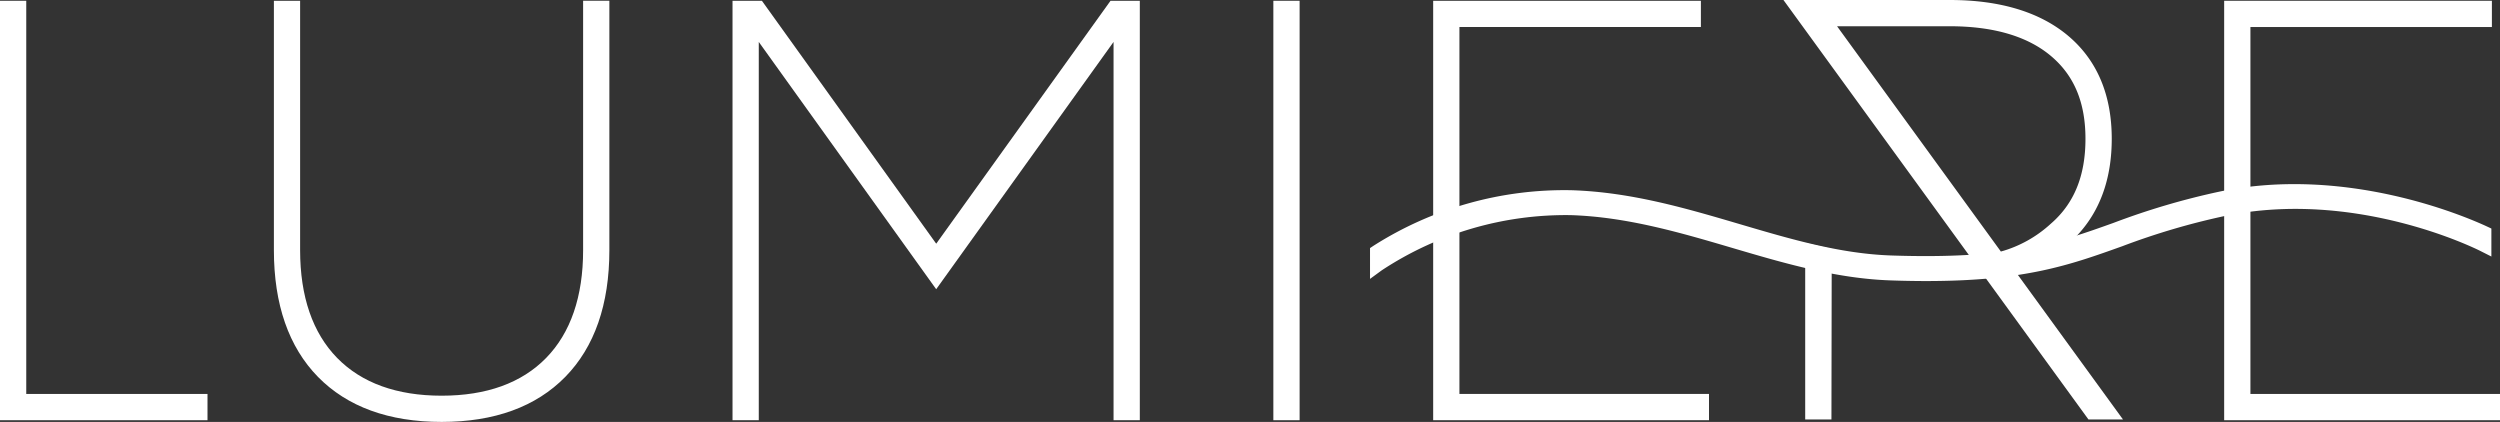
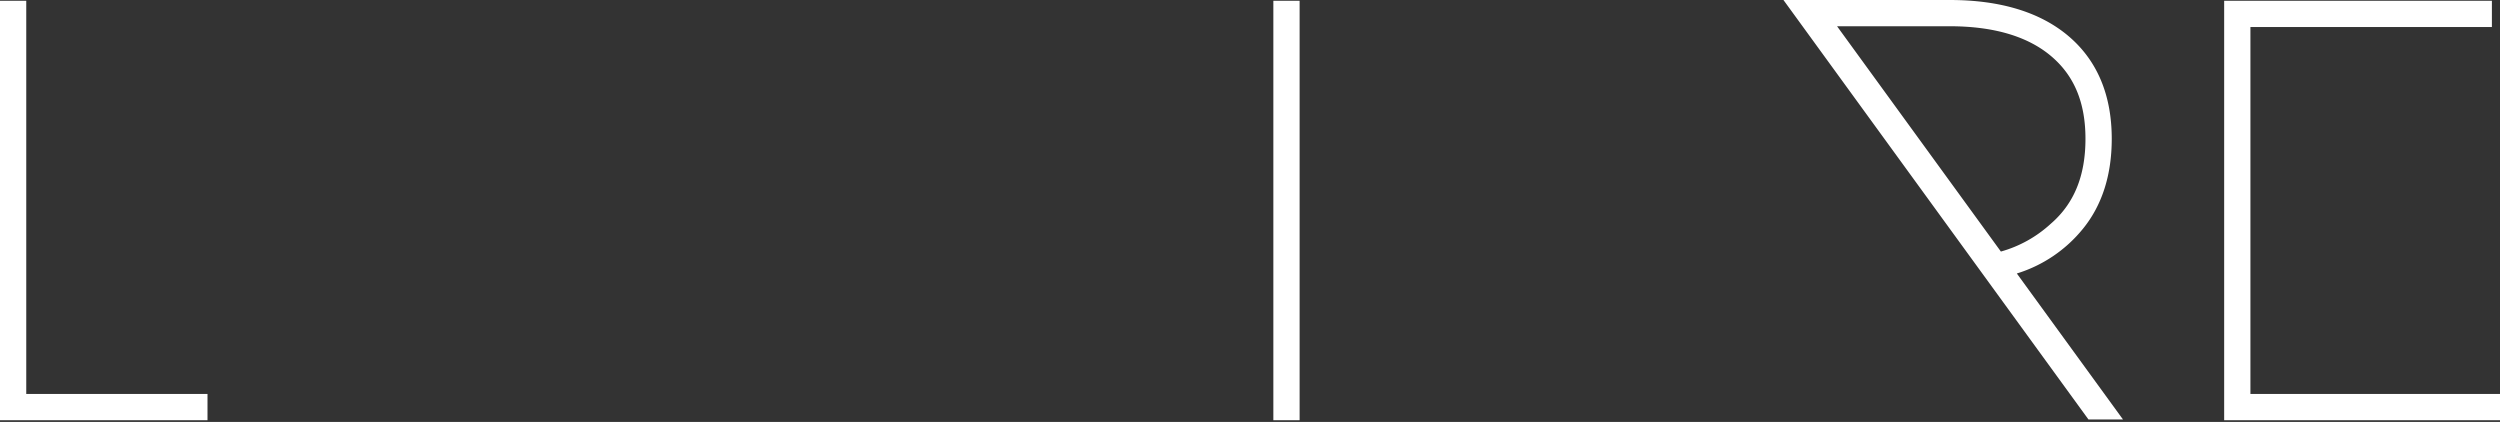
<svg xmlns="http://www.w3.org/2000/svg" viewBox="0 0 340.7 57.503">
  <rect x="0" y="0" width="340.7" height="57.503" fill="#333333" stroke="none" />
  <path d="m284.207 18.914c0-4.943-1.548-8.642-4.732-11.308s-7.823-4.028-13.76-4.028h-15.36l22.326 30.7a16.7 16.7 0 0 0 6.784-3.776c3.191-2.742 4.742-6.533 4.742-11.588z" fill="none" />
  <g fill="#fff">
    <path d="m274.855 37.271a18.69 18.69 0 0 0 9-6.083c2.61-3.2 3.934-7.326 3.934-12.274 0-5.961-1.977-10.664-5.877-13.98-3.857-3.274-9.305-4.934-16.197-4.934h-22.666l41.565 57.162h4.705zm-24.5-33.693h15.36c5.937 0 10.567 1.356 13.76 4.028s4.732 6.365 4.732 11.308c0 5.055-1.551 8.846-4.742 11.592a16.7 16.7 0 0 1 -6.784 3.776z" />
-     <path d="m246.013 57.162h3.576l.039-23.23-3.615-.812z" />
    <path d="m3.578.105h-3.578v57.162h28.278v-3.579h-24.7z" />
-     <path d="m79.467 34.091c0 6.328-1.7 11.269-5.041 14.689s-8.131 5.145-14.24 5.145-10.9-1.731-14.24-5.145-5.046-8.361-5.046-14.689v-33.986h-3.574v33.986c0 7.394 2.021 13.2 6.007 17.271s9.66 6.138 16.853 6.138 12.861-2.065 16.853-6.14 6.006-9.88 6.006-17.272v-33.983h-3.578z" />
    <path d="m173.533.105h3.578v57.162h-3.578z" />
-     <path d="m198.891 3.683h32.907v-3.578h-36.485v57.162h37.59v-3.579h-34.012z" />
    <path d="m306.688 53.688v-50.005h32.907v-3.578h-36.486v57.162h37.591v-3.579z" />
-     <path d="m151.343.105-23.756 33.106-23.756-33.106h-4.004v57.162h3.578v-51.553l24.178 33.701 24.171-33.7v51.552h3.579v-57.162z" />
-     <path d="m338.946 30.875c-3.072-1.428-19.272-8.364-36.517-4.752a99.509 99.509 0 0 0 -14.382 4.245c-7.507 2.69-13.989 5.01-30.32 4.448-6.967-.243-13.606-2.2-20.635-4.273-7.268-2.143-14.784-4.358-22.884-4.619a48.451 48.451 0 0 0 -27.051 7.584l-.451.3v4.2l1.589-1.161a45.56 45.56 0 0 1 25.8-7.528c7.663.248 14.965 2.4 22.034 4.484 6.923 2.042 14.082 4.153 21.477 4.409 1.687.059 3.333.09 4.891.09 13.481 0 19.6-2.194 26.7-4.736a96.678 96.678 0 0 1 13.929-4.116c17.833-3.746 34.257 4.425 34.947 4.776l1.452.734v-3.815z" />
  </g>
</svg>